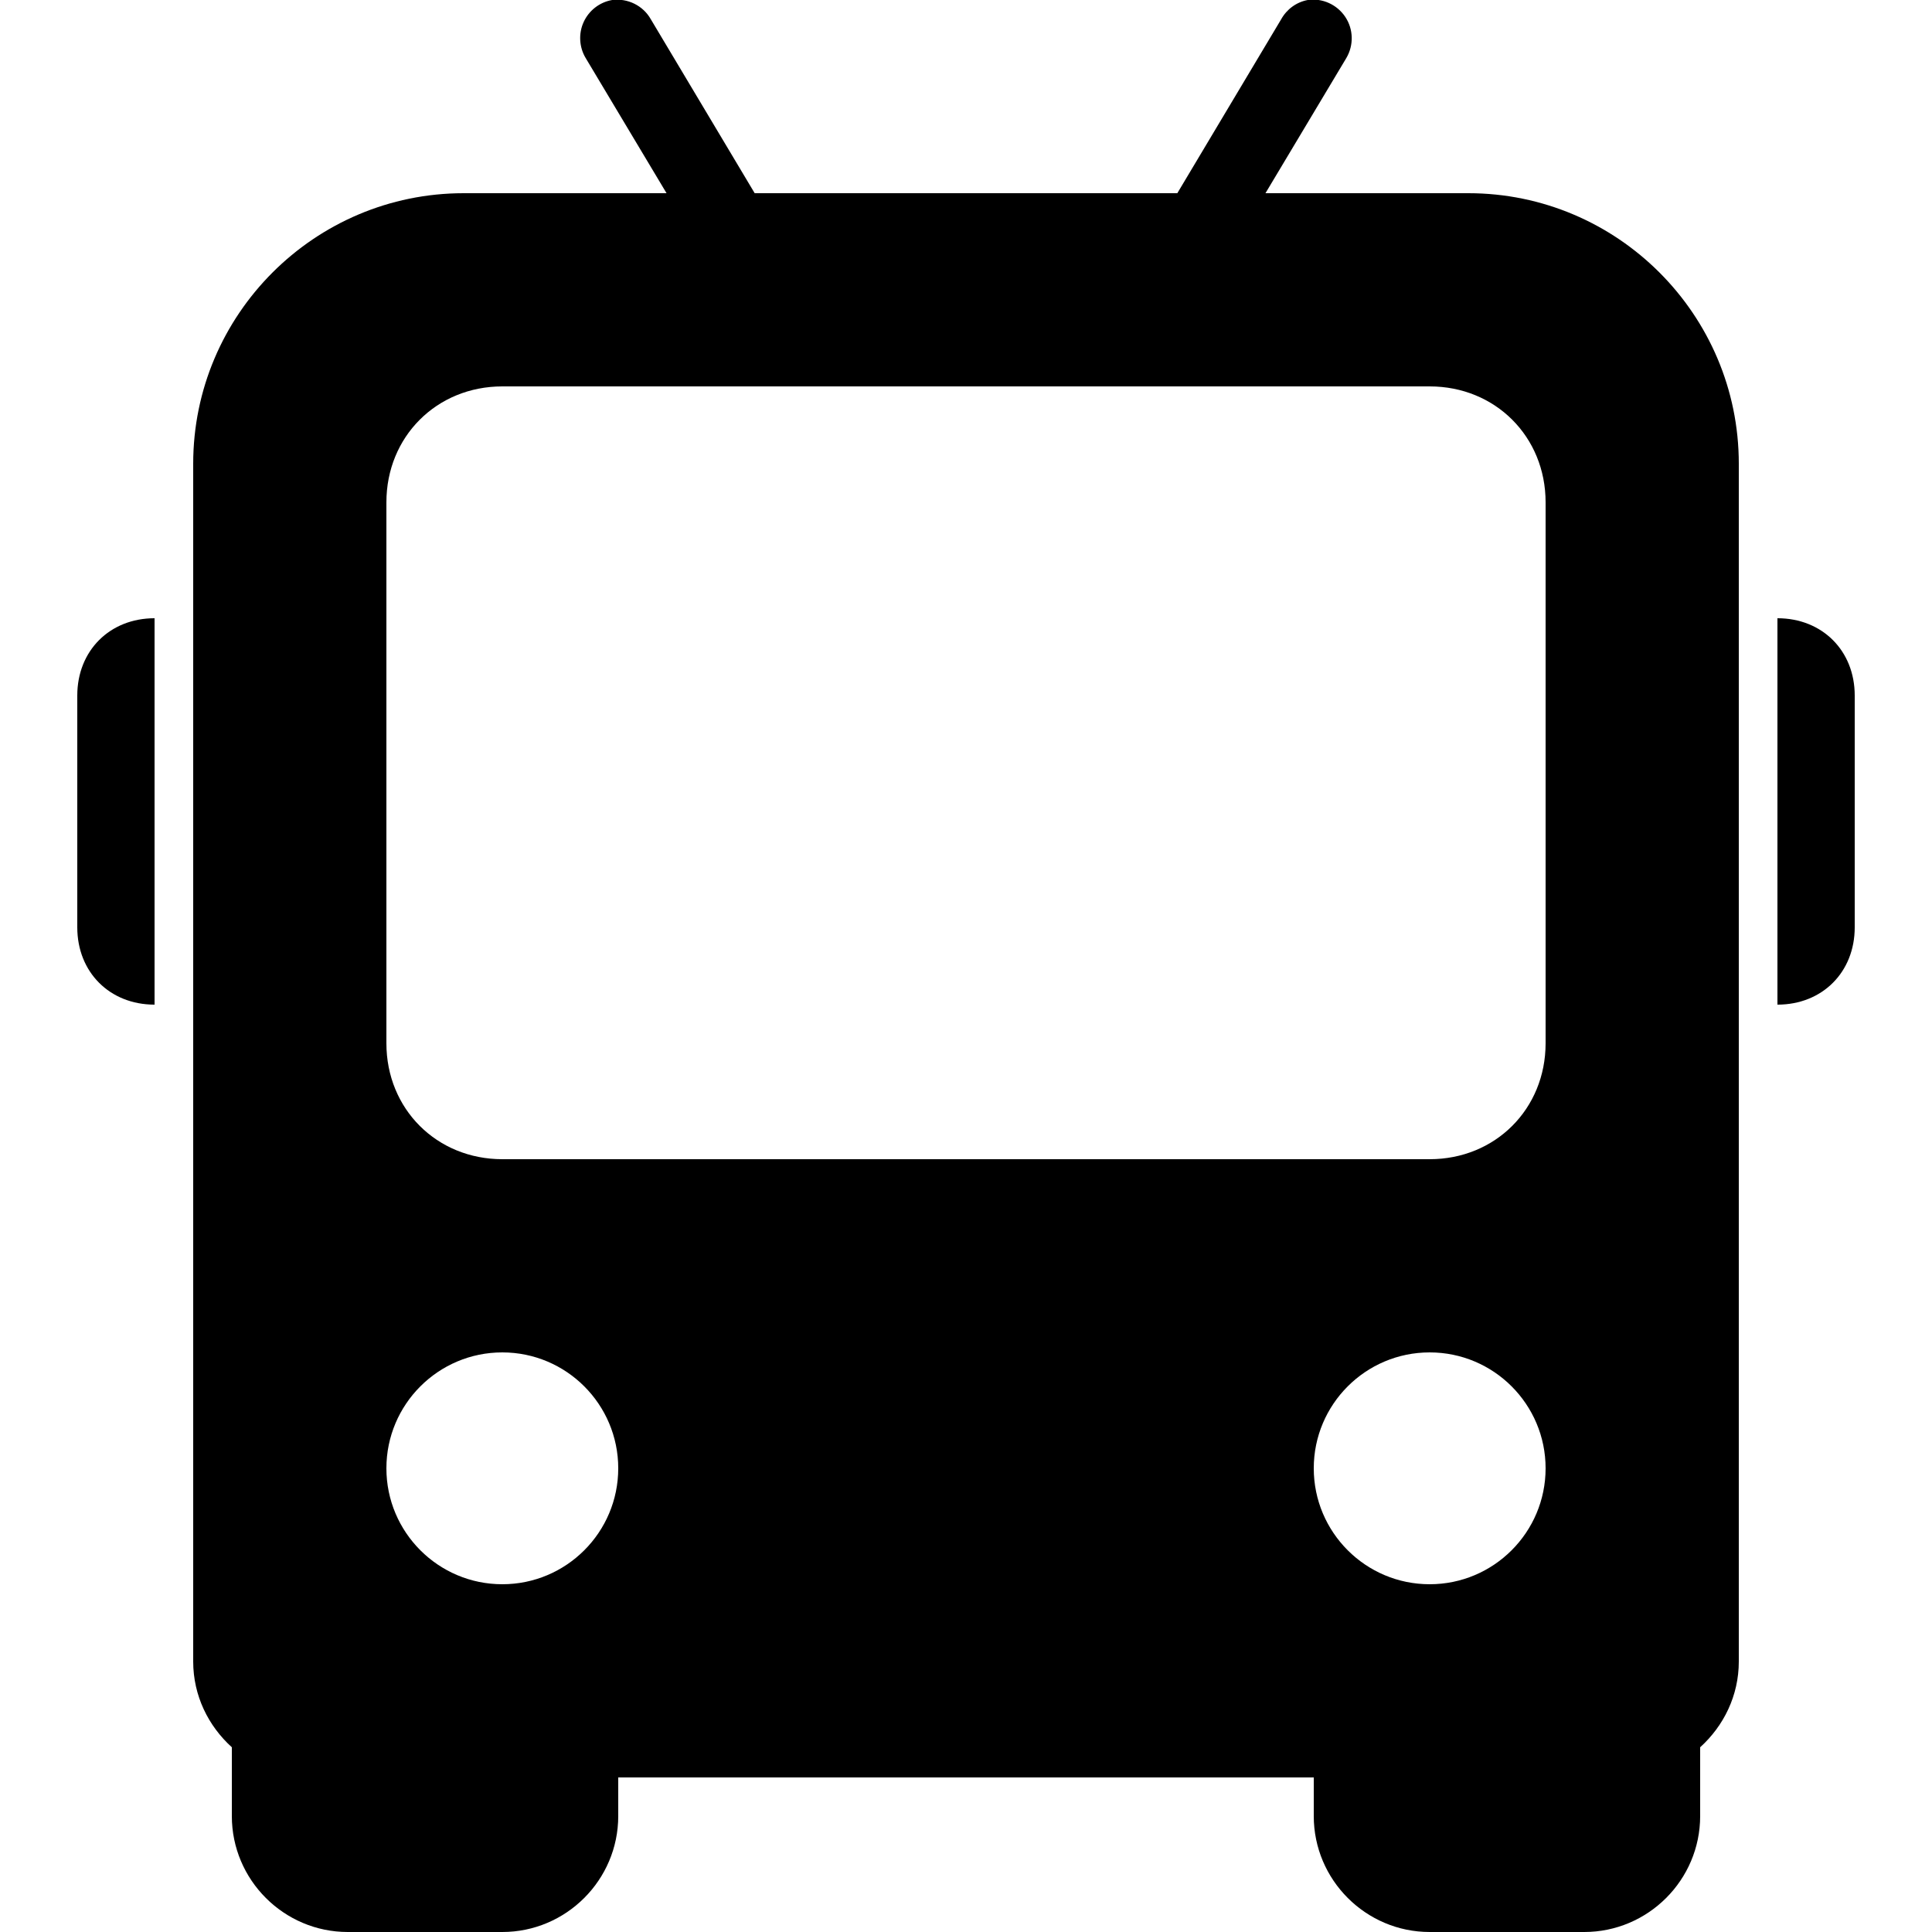
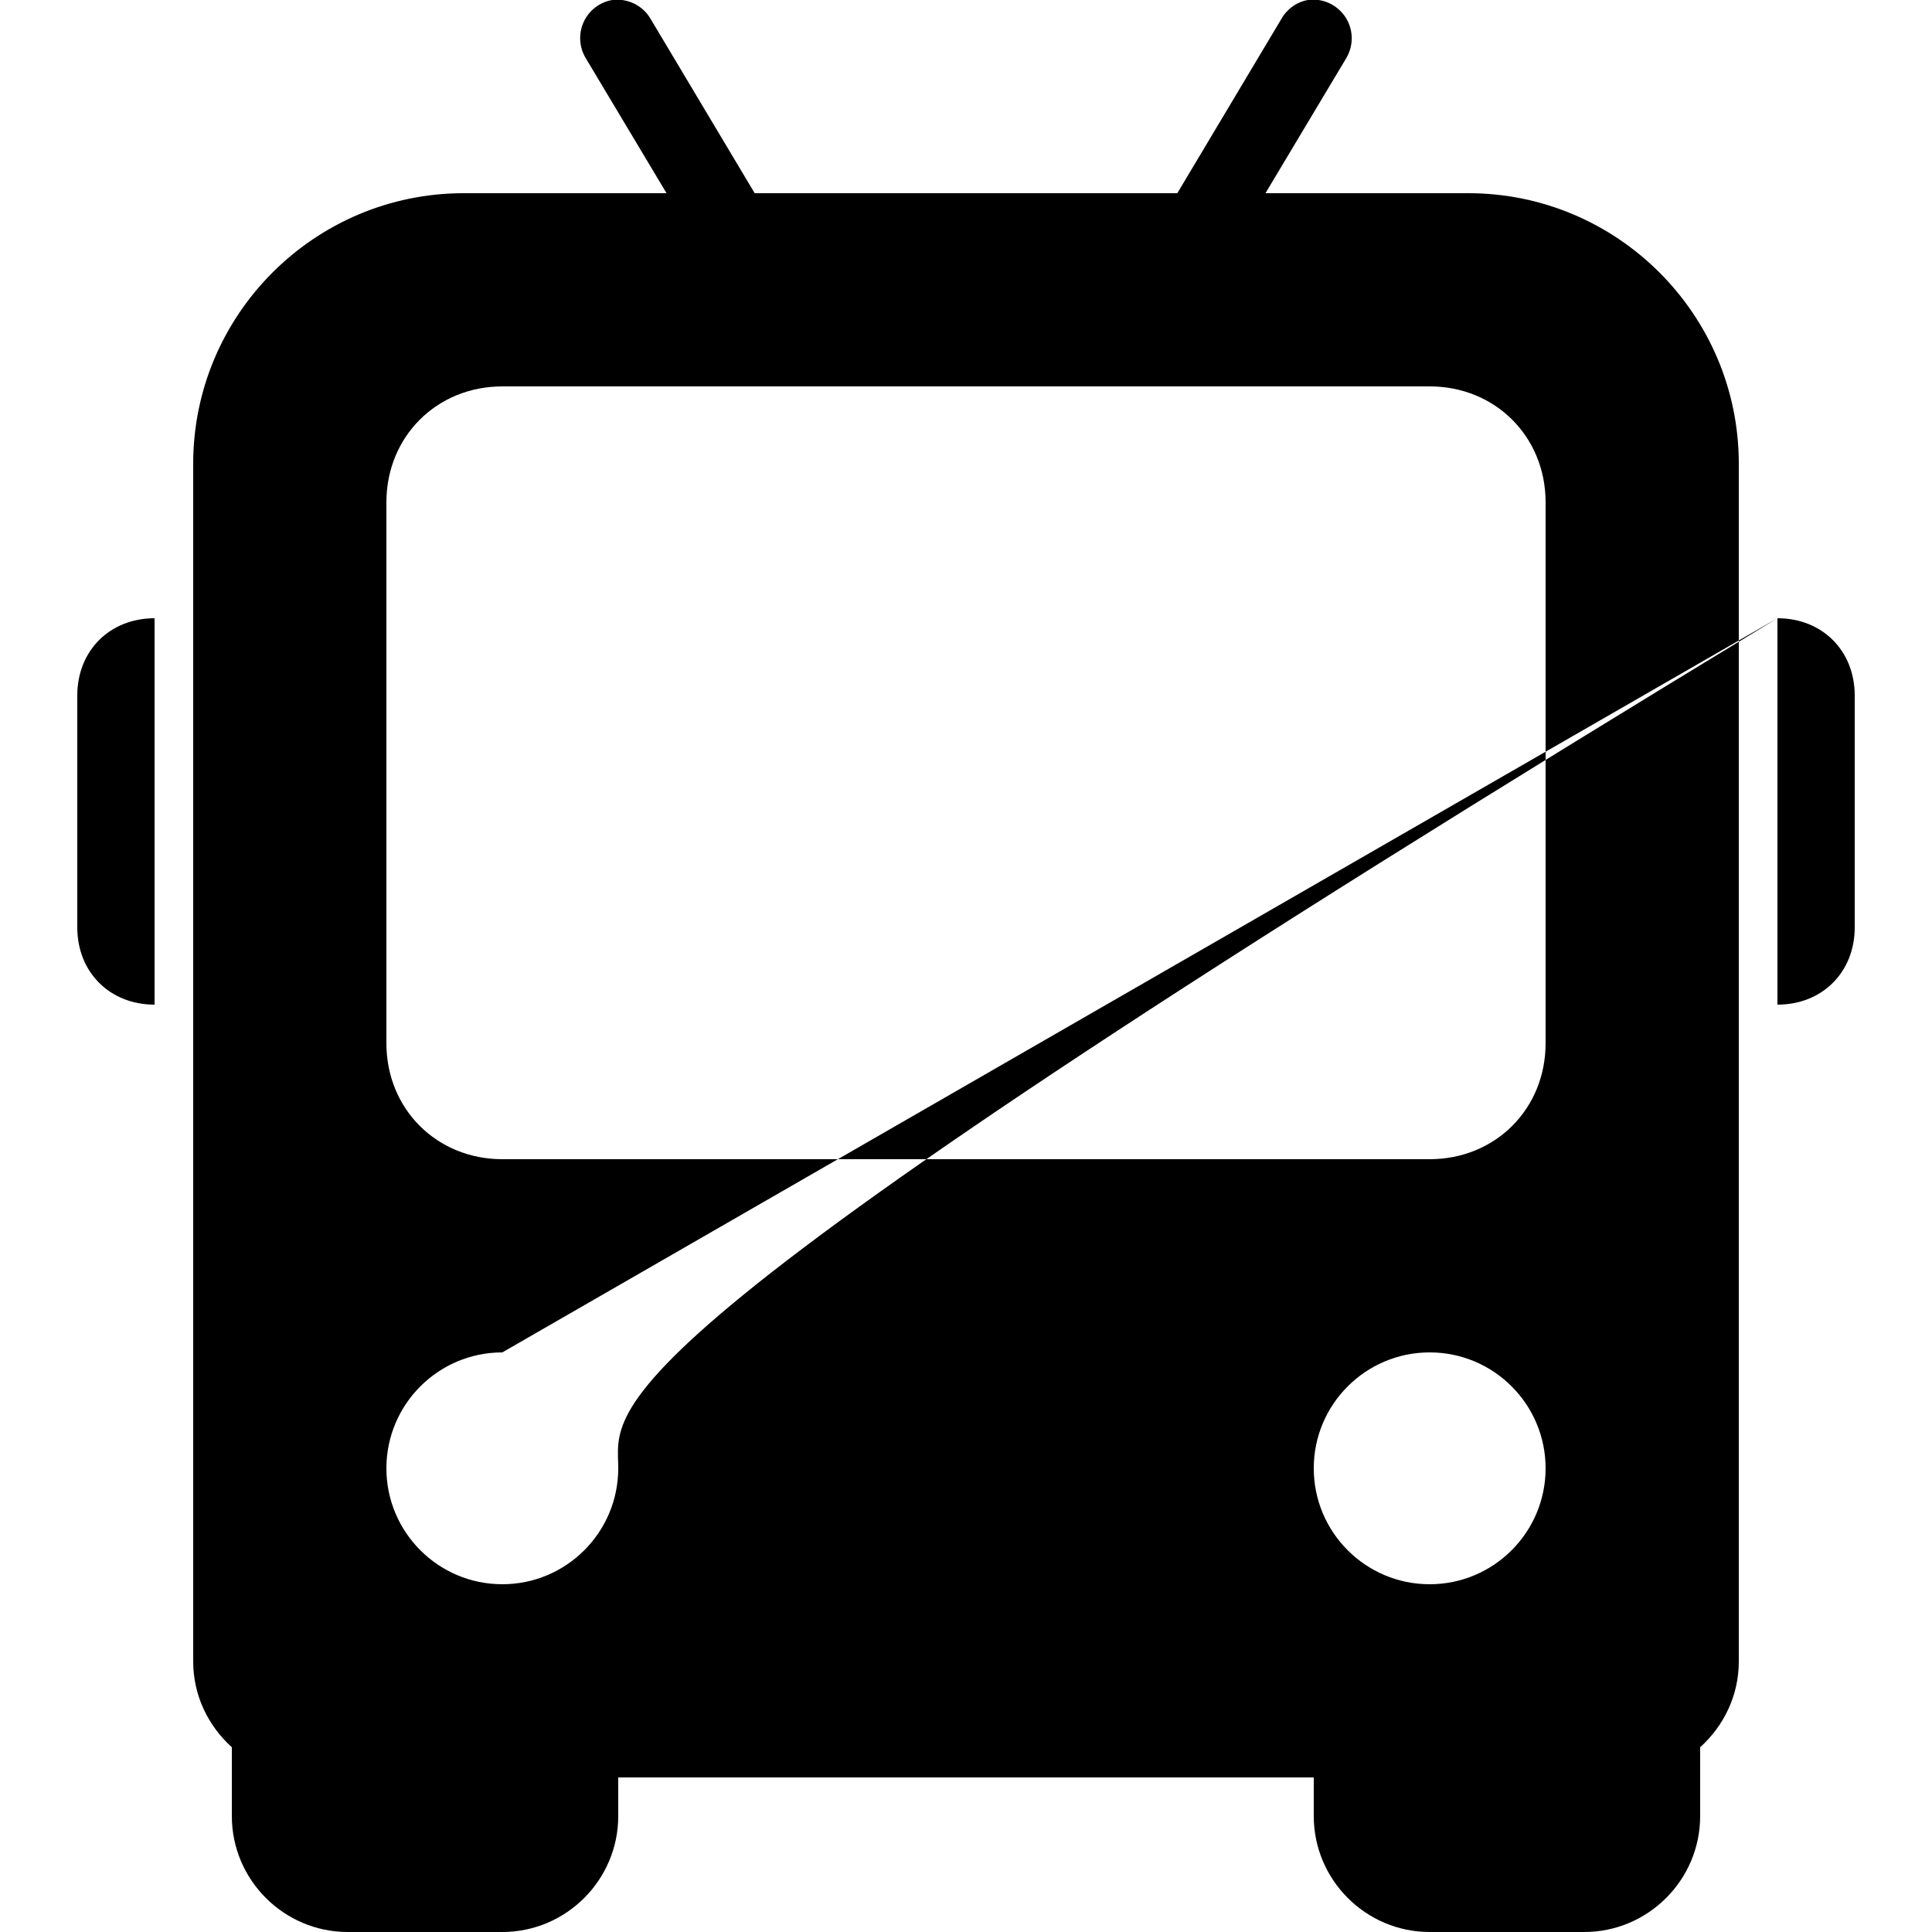
<svg xmlns="http://www.w3.org/2000/svg" fill="#000000" width="198px" height="198px" viewBox="0 0 50 50">
  <g id="SVGRepo_bgCarrier" stroke-width="0" />
  <g id="SVGRepo_tracerCarrier" stroke-linecap="round" stroke-linejoin="round" />
  <g id="SVGRepo_iconCarrier">
-     <path d="M15.844 0C15.52 0.055 15.242 0.27 15.105 0.57C14.969 0.867 14.988 1.219 15.156 1.5L17.25 5L12 5C8.141 5 5 8.141 5 12L5 43C5 43.883 5.391 44.668 6 45.219L6 47C6 48.652 7.348 50 9 50L13 50C14.652 50 16 48.652 16 47L16 46L34 46L34 47C34 48.652 35.348 50 37 50L41 50C42.652 50 44 48.652 44 47L44 45.219C44.609 44.668 45 43.883 45 43L45 12C45 8.141 41.859 5 38 5L32.75 5L34.844 1.5C35.039 1.168 35.027 0.754 34.816 0.438C34.602 0.117 34.223 -0.055 33.844 0C33.551 0.055 33.301 0.238 33.156 0.5L30.469 5L19.531 5L16.844 0.5C16.645 0.145 16.246 -0.051 15.844 0 Z M 13 10L37 10C38.699 10 40 11.301 40 13L40 27C40 28.699 38.699 30 37 30L13 30C11.301 30 10 28.699 10 27L10 13C10 11.301 11.301 10 13 10 Z M 4 16C2.84 16 2 16.84 2 18L2 24C2 25.16 2.84 26 4 26 Z M 46 16L46 26C47.16 26 48 25.16 48 24L48 18C48 16.84 47.16 16 46 16 Z M 13 35C14.656 35 16 36.344 16 38C16 39.656 14.656 41 13 41C11.344 41 10 39.656 10 38C10 36.344 11.344 35 13 35 Z M 37 35C38.656 35 40 36.344 40 38C40 39.656 38.656 41 37 41C35.344 41 34 39.656 34 38C34 36.344 35.344 35 37 35Z" />
+     <path d="M15.844 0C15.52 0.055 15.242 0.27 15.105 0.57C14.969 0.867 14.988 1.219 15.156 1.5L17.25 5L12 5C8.141 5 5 8.141 5 12L5 43C5 43.883 5.391 44.668 6 45.219L6 47C6 48.652 7.348 50 9 50L13 50C14.652 50 16 48.652 16 47L16 46L34 46L34 47C34 48.652 35.348 50 37 50L41 50C42.652 50 44 48.652 44 47L44 45.219C44.609 44.668 45 43.883 45 43L45 12C45 8.141 41.859 5 38 5L32.75 5L34.844 1.5C35.039 1.168 35.027 0.754 34.816 0.438C34.602 0.117 34.223 -0.055 33.844 0C33.551 0.055 33.301 0.238 33.156 0.5L30.469 5L19.531 5L16.844 0.5C16.645 0.145 16.246 -0.051 15.844 0 Z M 13 10L37 10C38.699 10 40 11.301 40 13L40 27C40 28.699 38.699 30 37 30L13 30C11.301 30 10 28.699 10 27L10 13C10 11.301 11.301 10 13 10 Z M 4 16C2.84 16 2 16.84 2 18L2 24C2 25.16 2.84 26 4 26 Z M 46 16L46 26C47.16 26 48 25.16 48 24L48 18C48 16.84 47.16 16 46 16 Z C14.656 35 16 36.344 16 38C16 39.656 14.656 41 13 41C11.344 41 10 39.656 10 38C10 36.344 11.344 35 13 35 Z M 37 35C38.656 35 40 36.344 40 38C40 39.656 38.656 41 37 41C35.344 41 34 39.656 34 38C34 36.344 35.344 35 37 35Z" />
  </g>
</svg>